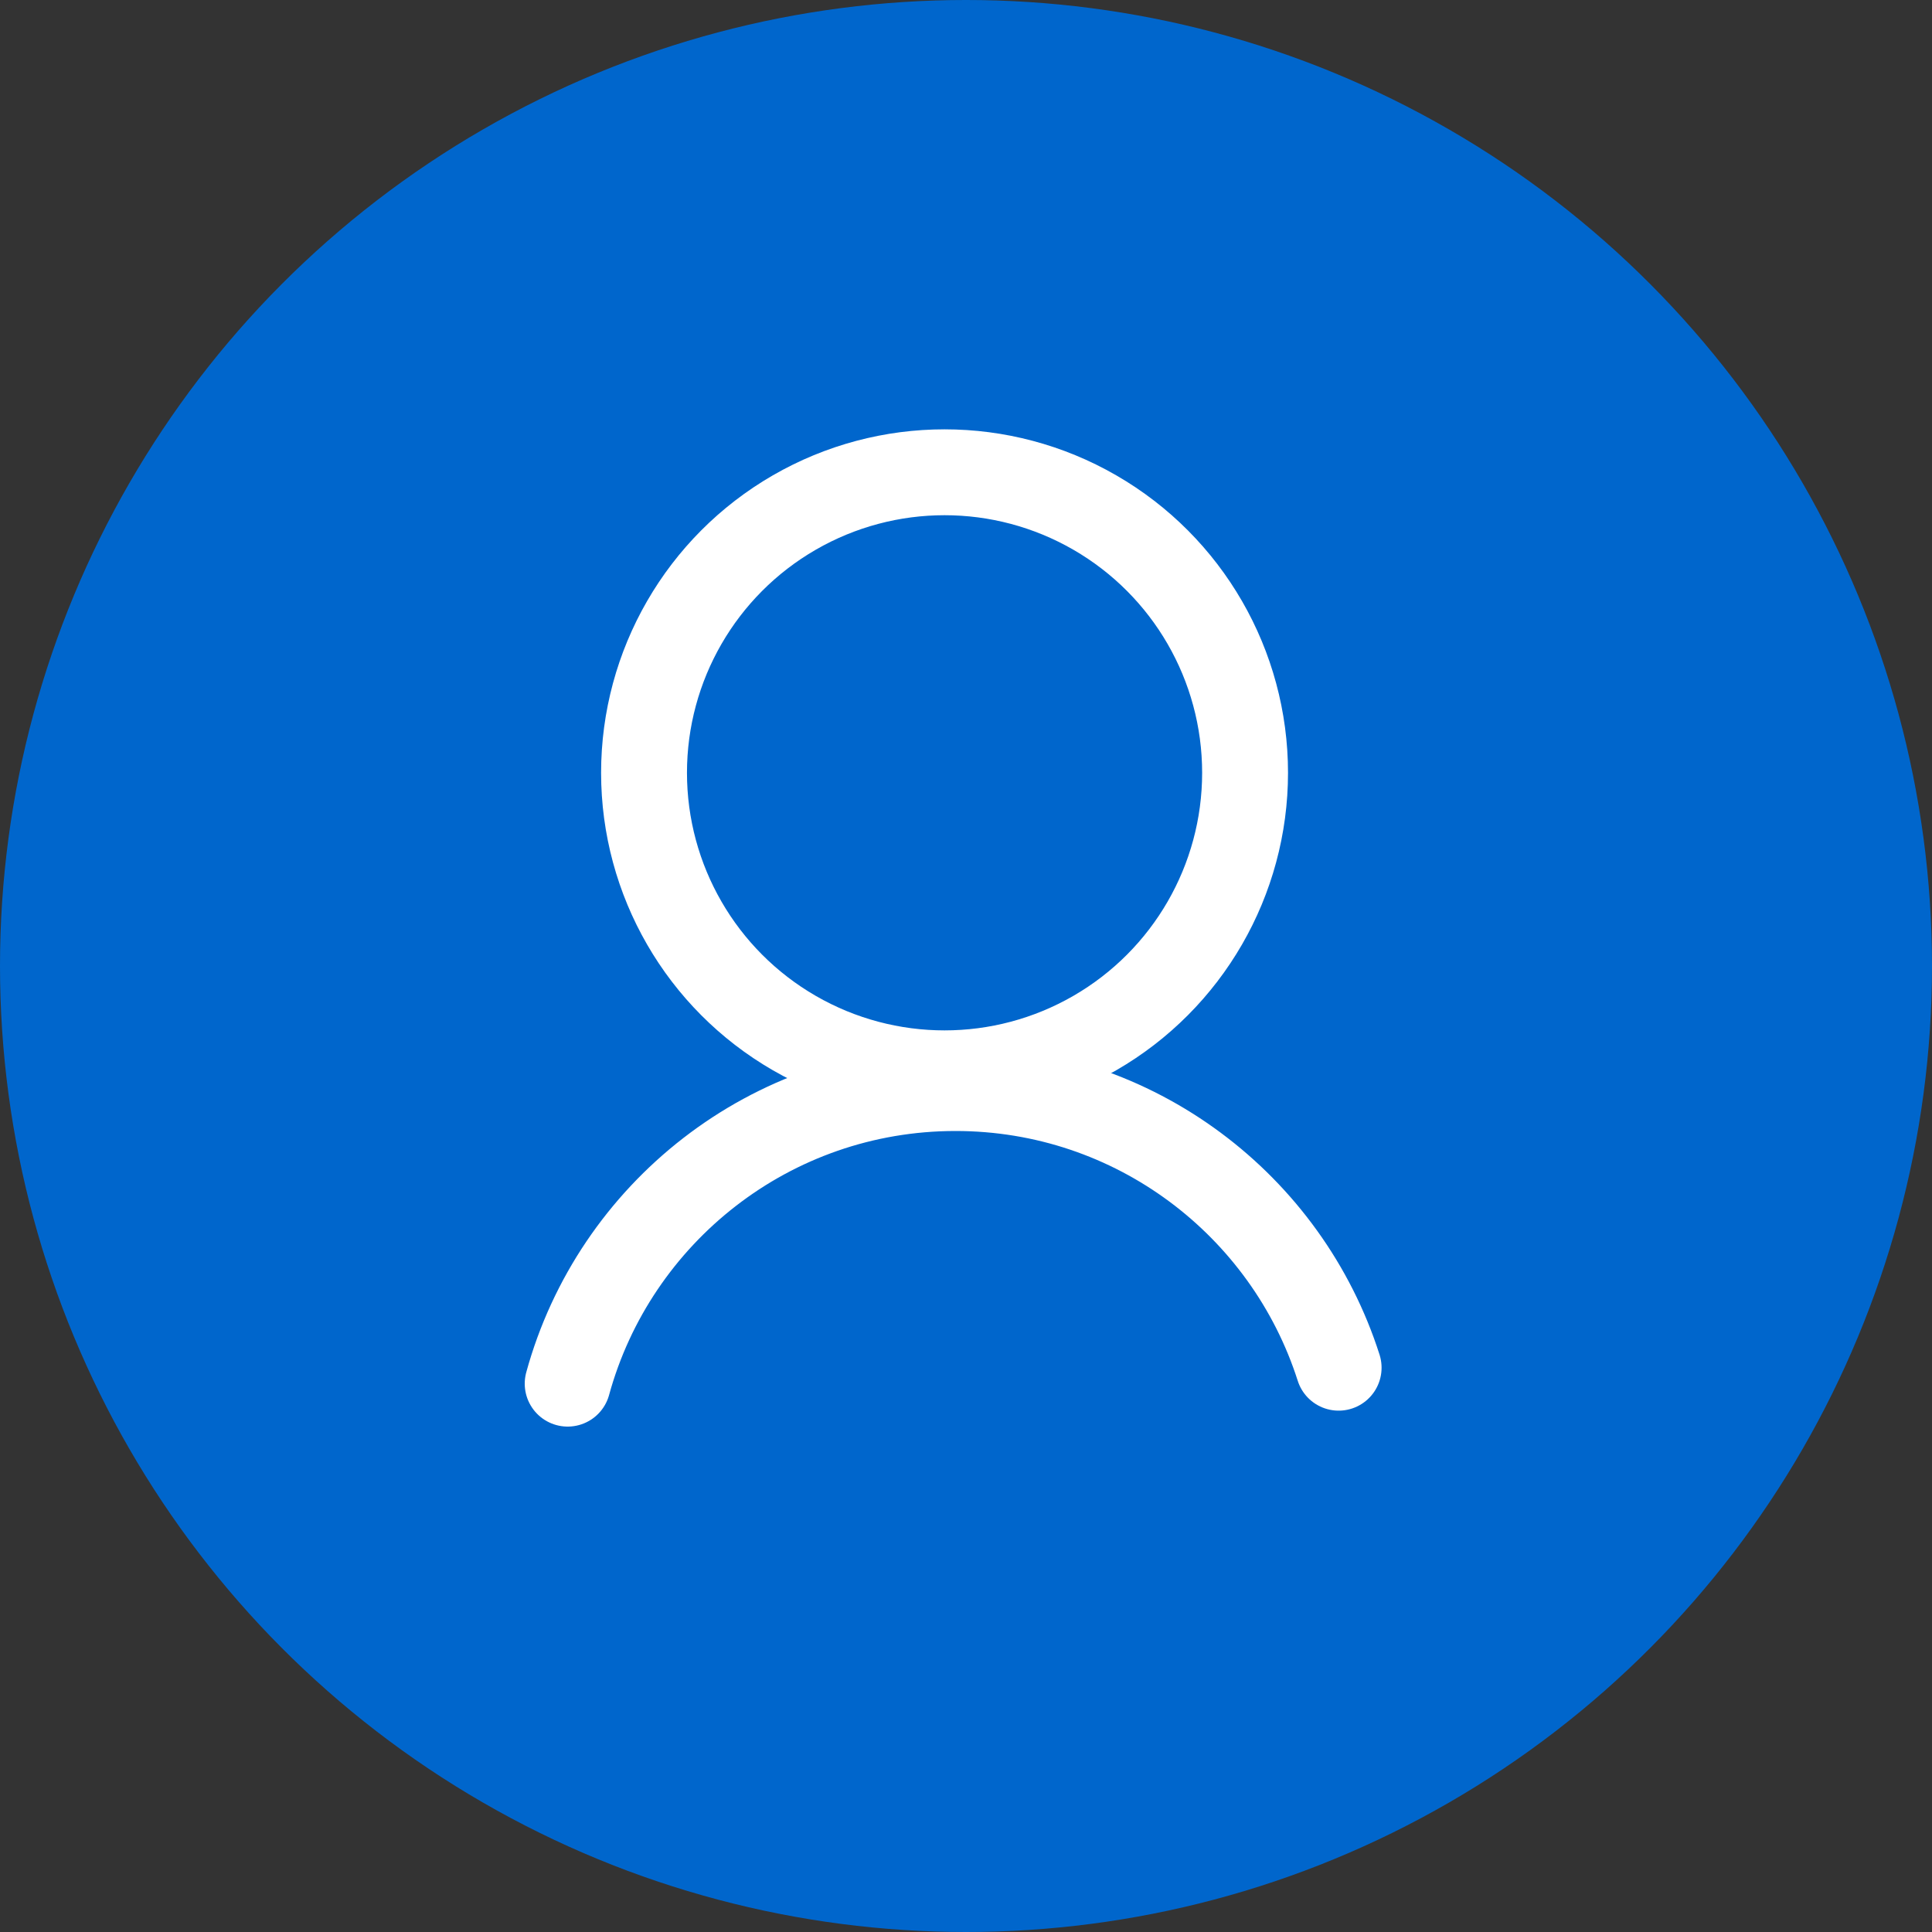
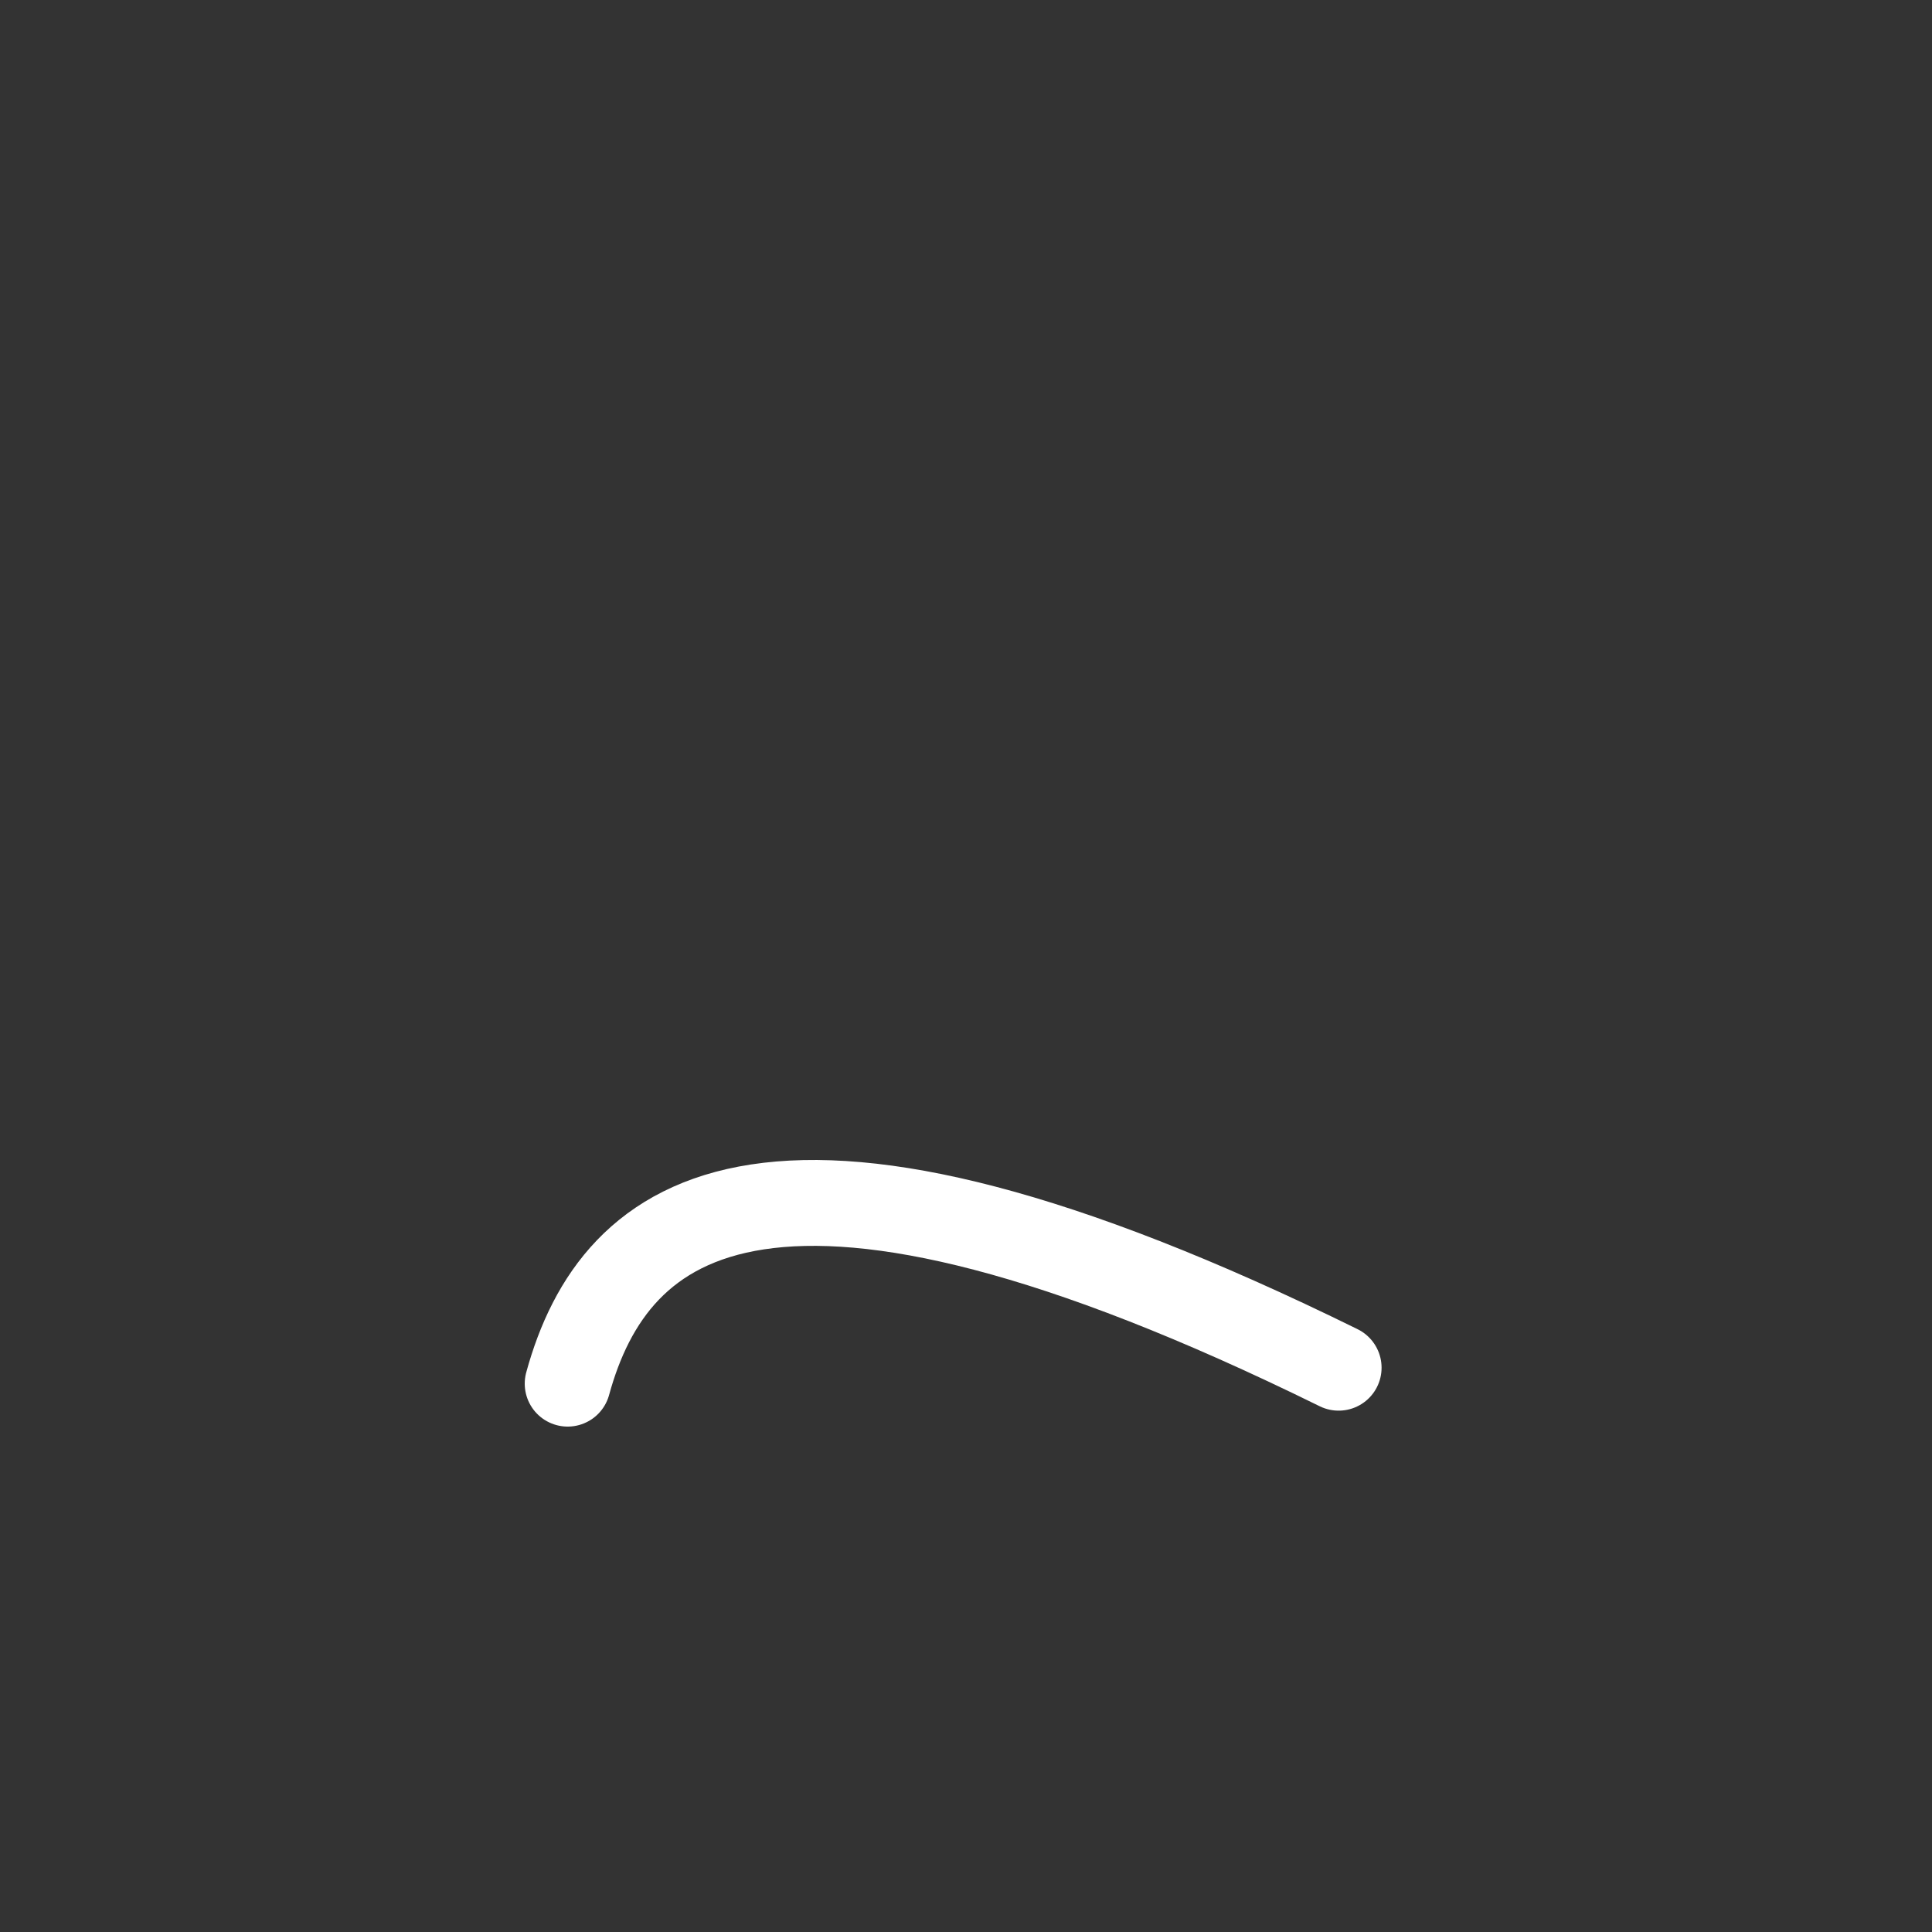
<svg xmlns="http://www.w3.org/2000/svg" width="40px" height="40px" viewBox="0 0 40 40" version="1.1">
  <rect x="0" y="0" width="40" height="40" fill="#333333" stroke="none" />
  <title>3056A88F-748D-49A7-8856-0FF8E4EA1F20</title>
  <g id="TUNNEL-MOBILE" stroke="none" stroke-width="1" fill="none" fill-rule="evenodd">
    <g id="Panier-centre-auto-ok" transform="translate(-270, -15)">
      <g id="menu-btn-shopping" transform="translate(270, 15)">
-         <circle id="Oval-Copy" fill="#0066CC" cx="20" cy="20" r="20" />
-         <circle id="Oval" stroke="#FFFFFF" stroke-width="1.778" cx="19.556" cy="16" r="6.222" />
-         <path d="M27.715,28.317 C26.643,24.959 23.497,22.527 19.783,22.527 C15.949,22.527 12.72,25.119 11.753,28.647" id="Oval-Copy-2" stroke="#FFFFFF" stroke-width="1.778" stroke-linecap="round" />
+         <path d="M27.715,28.317 C15.949,22.527 12.72,25.119 11.753,28.647" id="Oval-Copy-2" stroke="#FFFFFF" stroke-width="1.778" stroke-linecap="round" />
      </g>
    </g>
  </g>
</svg>